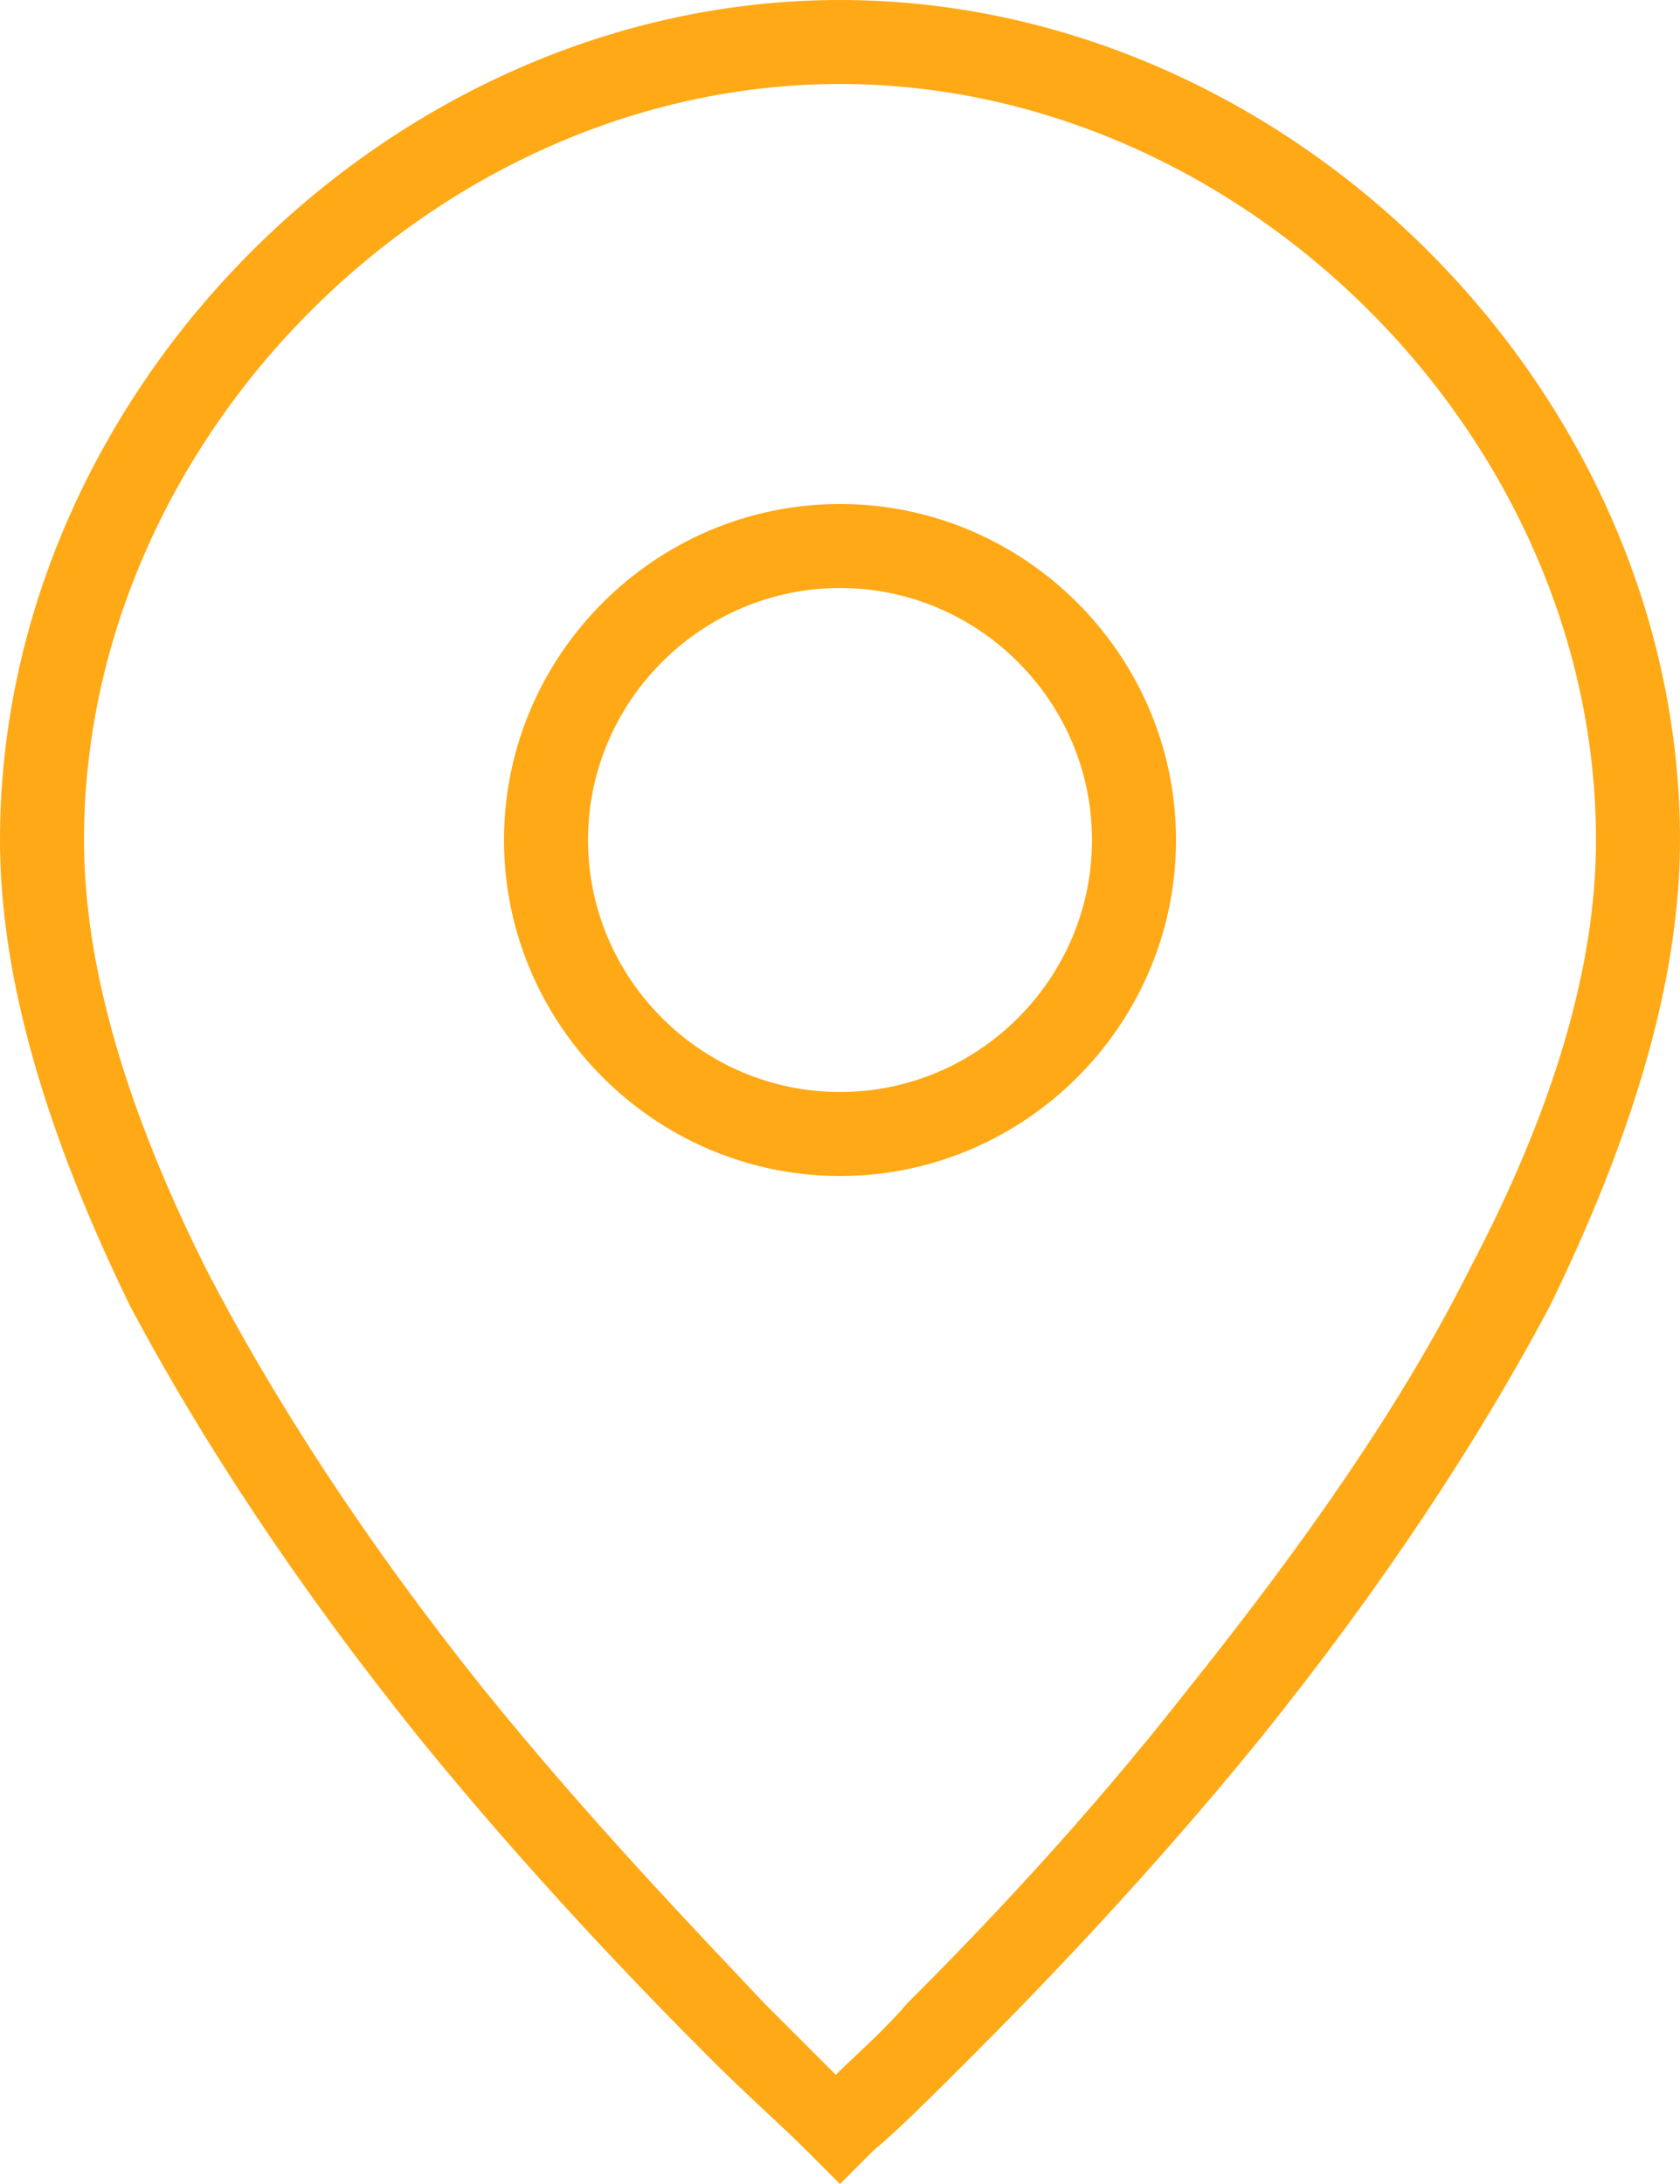
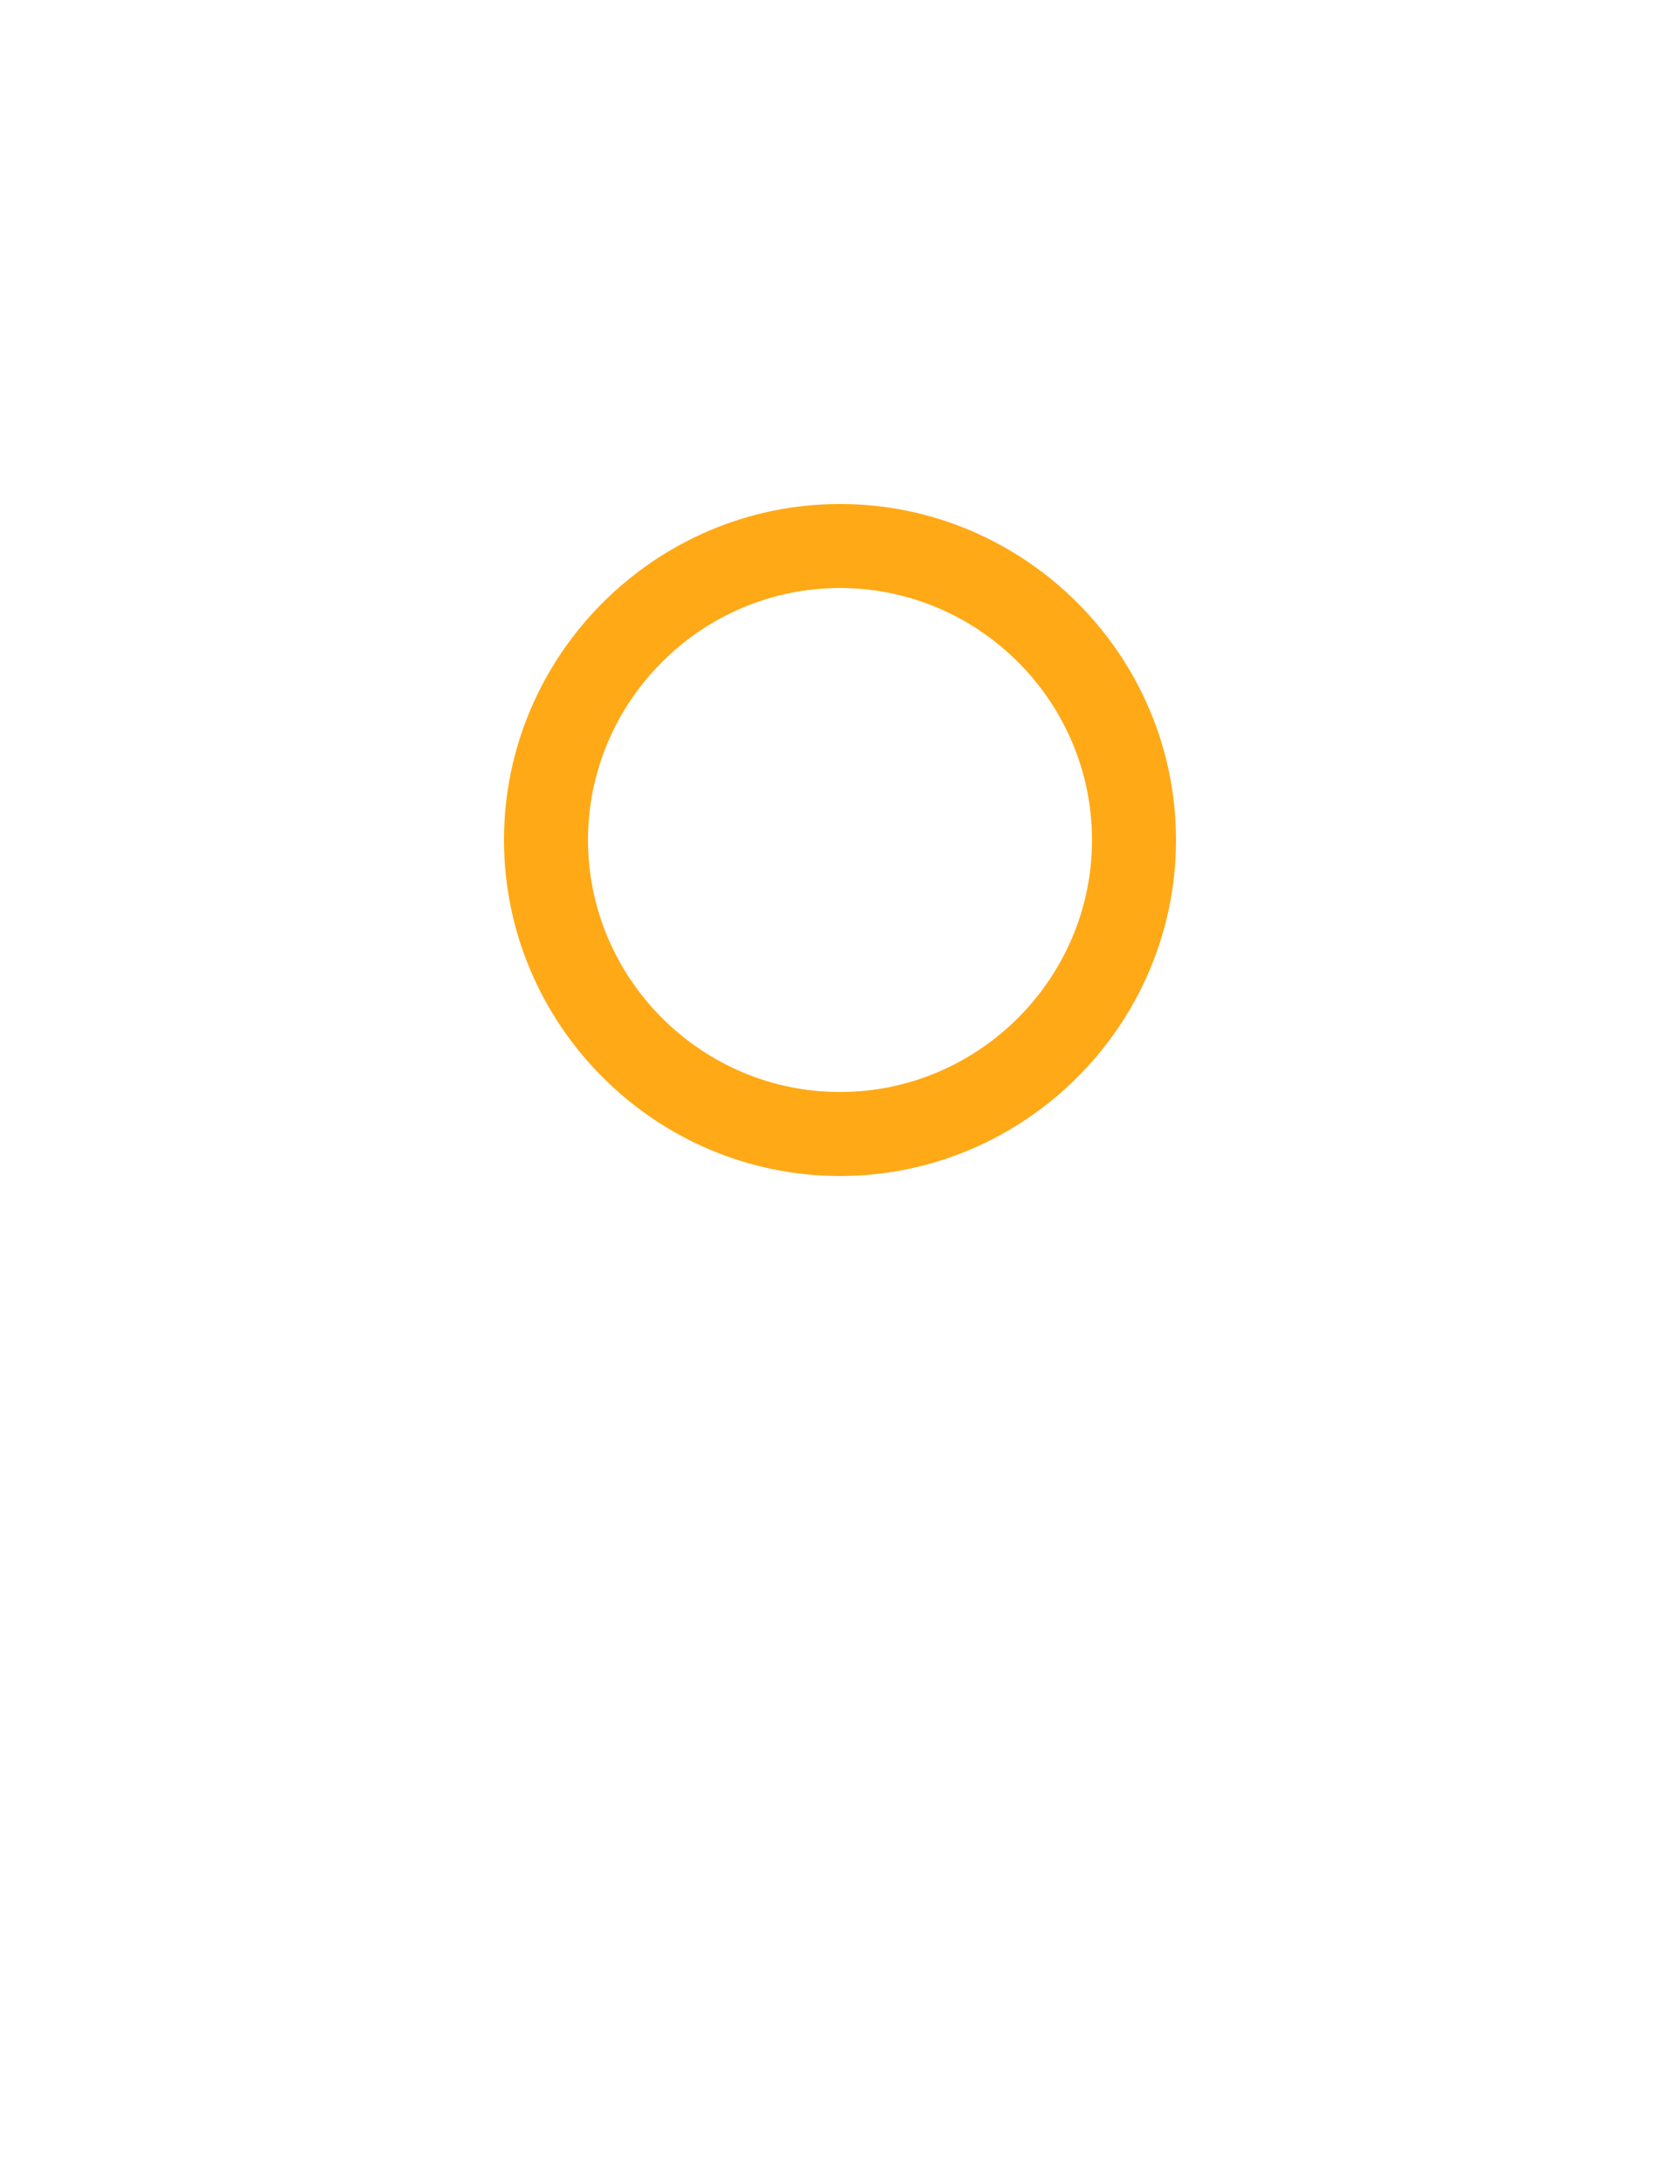
<svg xmlns="http://www.w3.org/2000/svg" version="1.1" id="Layer_1" x="0px" y="0px" width="40px" height="52px" viewBox="0 0 40 52" style="enable-background:new 0 0 40 52;" xml:space="preserve">
  <style type="text/css">
	.st0{fill:#FFA916;}
</style>
-   <path class="st0" d="M20,52l-0.8-0.8c-0.6-0.6-1.4-1.3-2.3-2.2c-1.7-1.7-4.3-4.4-6.9-7.6c-2.9-3.6-5.2-7.1-6.9-10.3  C1.1,27,0,23.3,0,20C0,9.3,9.3,0,20,0s20,9.3,20,20c0,3.3-1.1,7-3.1,11.1c-1.7,3.2-4,6.7-6.9,10.3c-2.6,3.2-5.2,5.9-6.9,7.6  c-0.9,0.9-1.7,1.7-2.3,2.2L20,52z M20,2C10.4,2,2,10.4,2,20c0,3,1,6.4,2.9,10.2c1.6,3.1,3.8,6.5,6.6,10c2.5,3.1,5.1,5.8,6.7,7.5  c0.7,0.7,1.2,1.2,1.7,1.7c0.5-0.5,1.1-1,1.7-1.7c1.7-1.7,4.2-4.3,6.7-7.5c2.8-3.5,5.1-6.8,6.7-10C37,26.4,38,23,38,20  C38,10.4,29.6,2,20,2z" />
  <path class="st0" d="M20,28c-4.4,0-8-3.6-8-8s3.6-8,8-8s8,3.6,8,8S24.4,28,20,28z M20,14c-3.3,0-6,2.7-6,6s2.7,6,6,6s6-2.7,6-6  S23.3,14,20,14z" />
</svg>